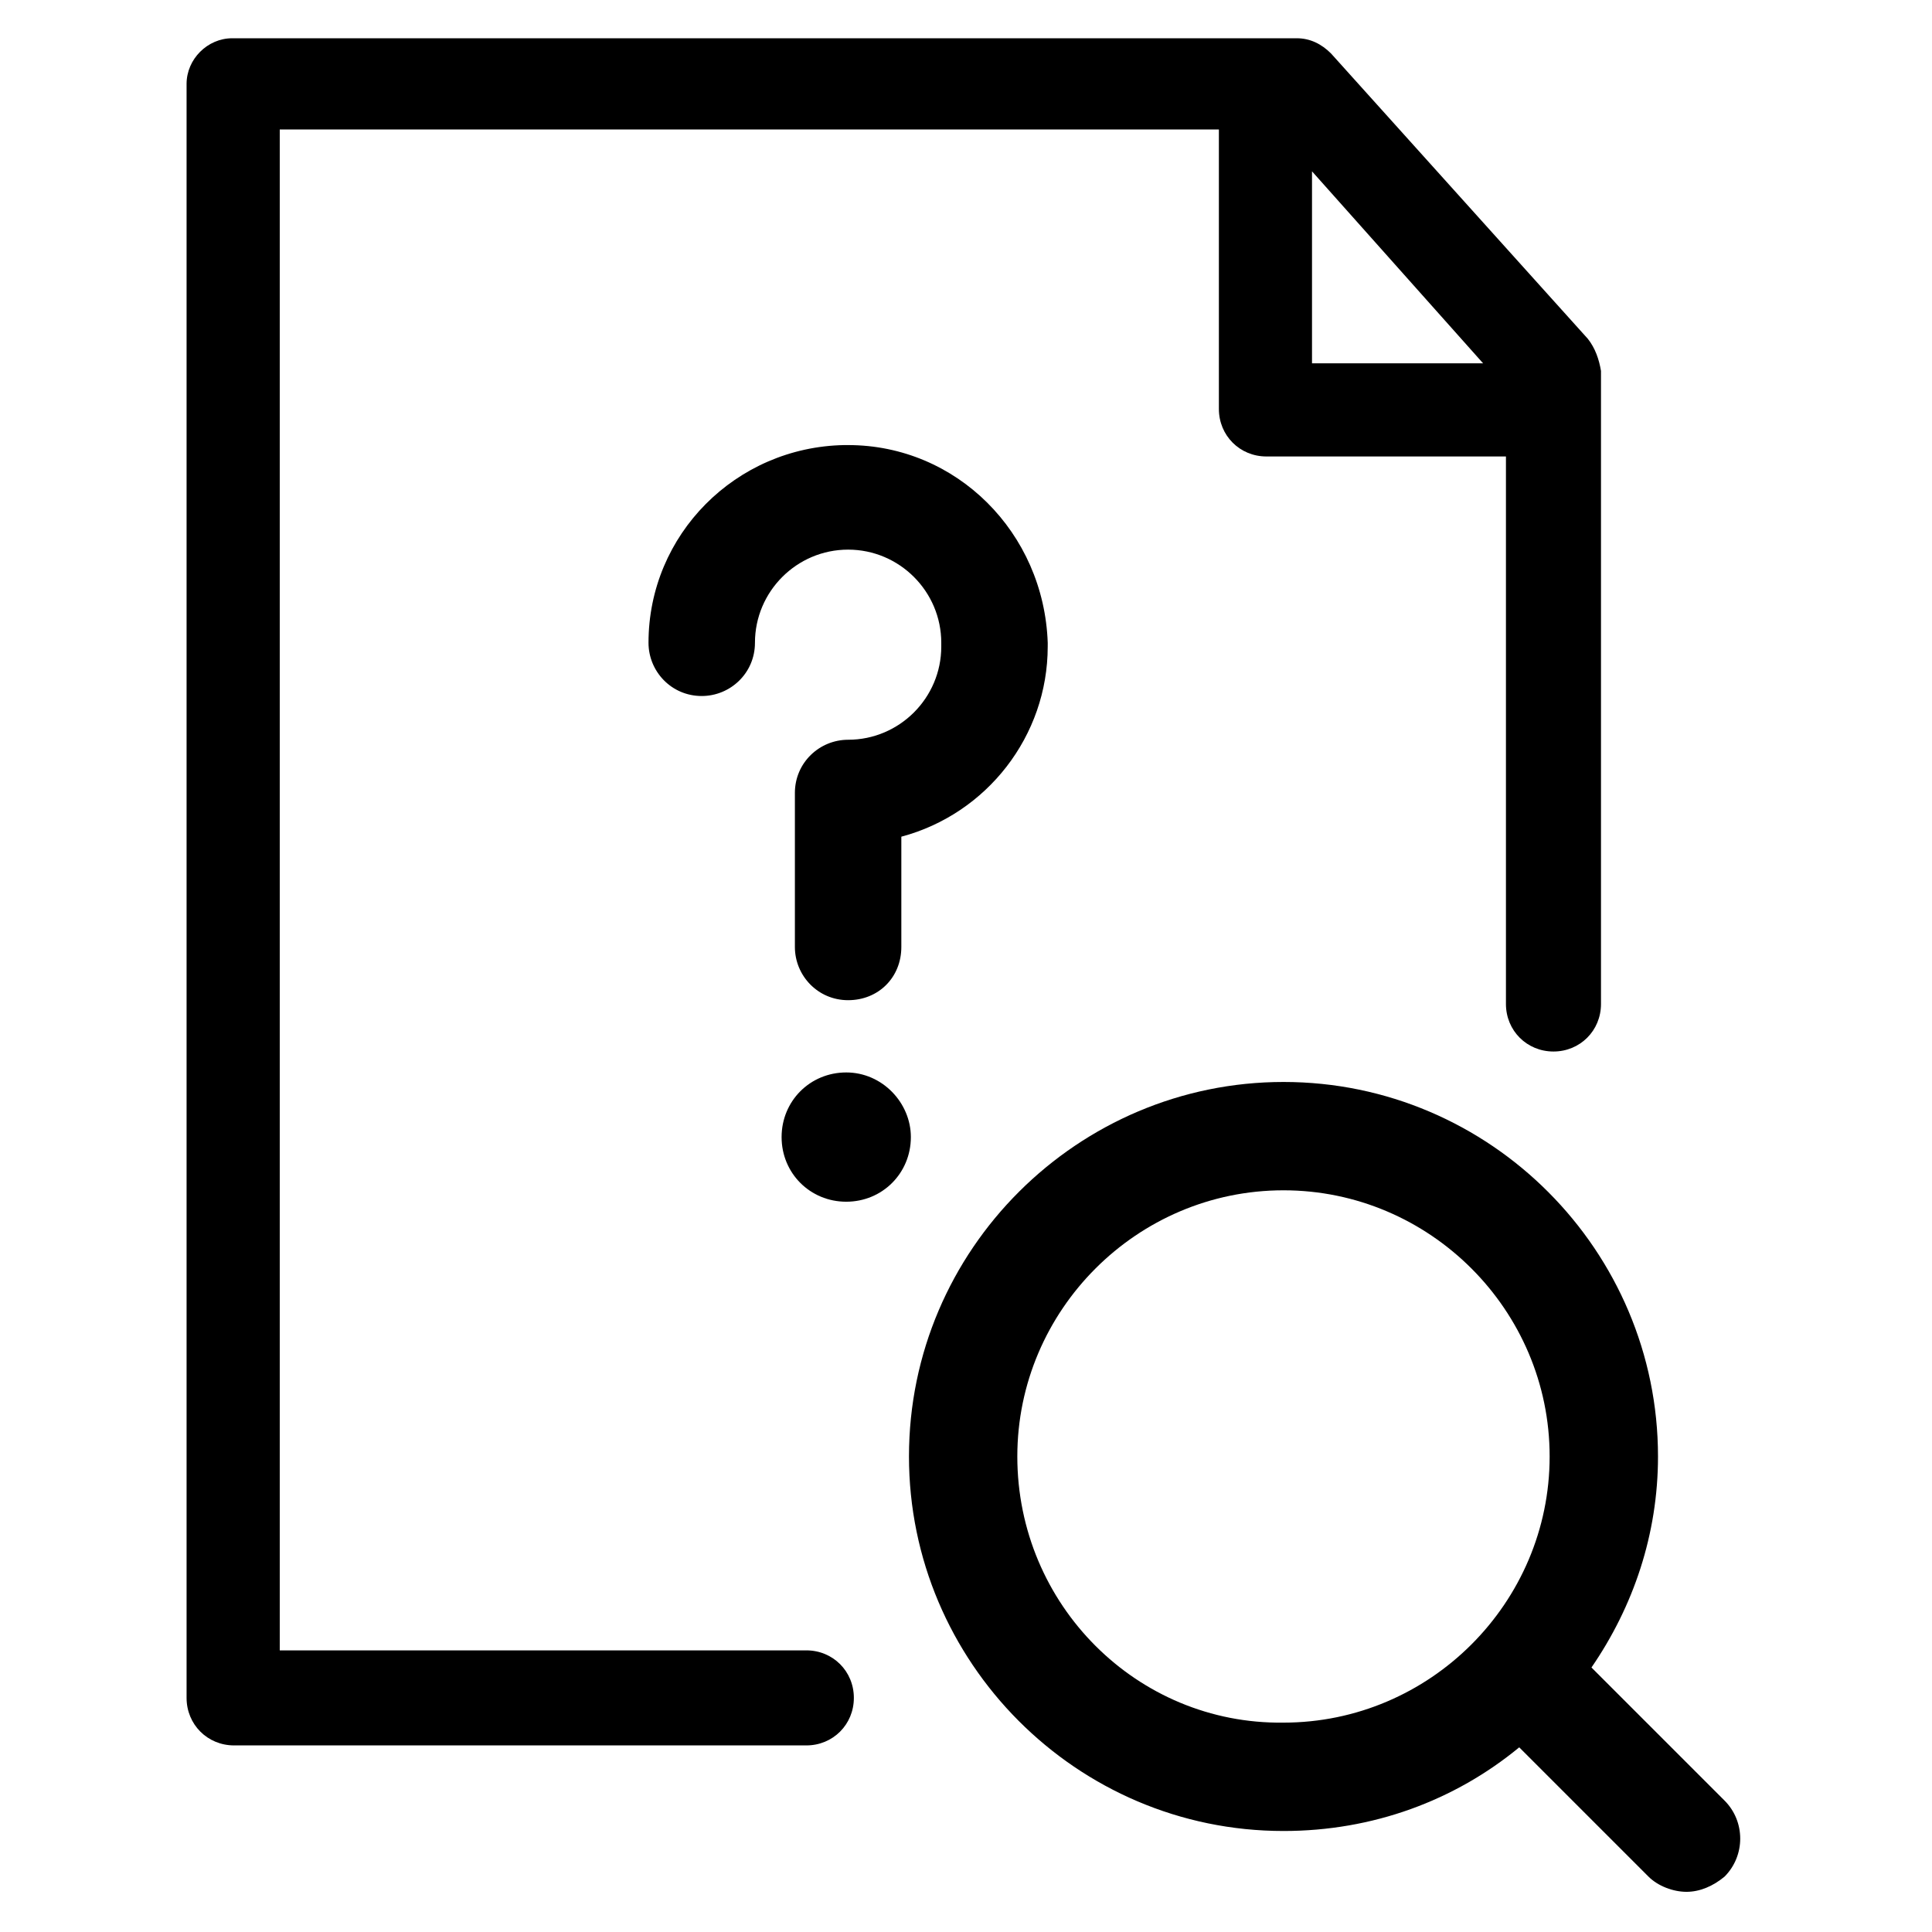
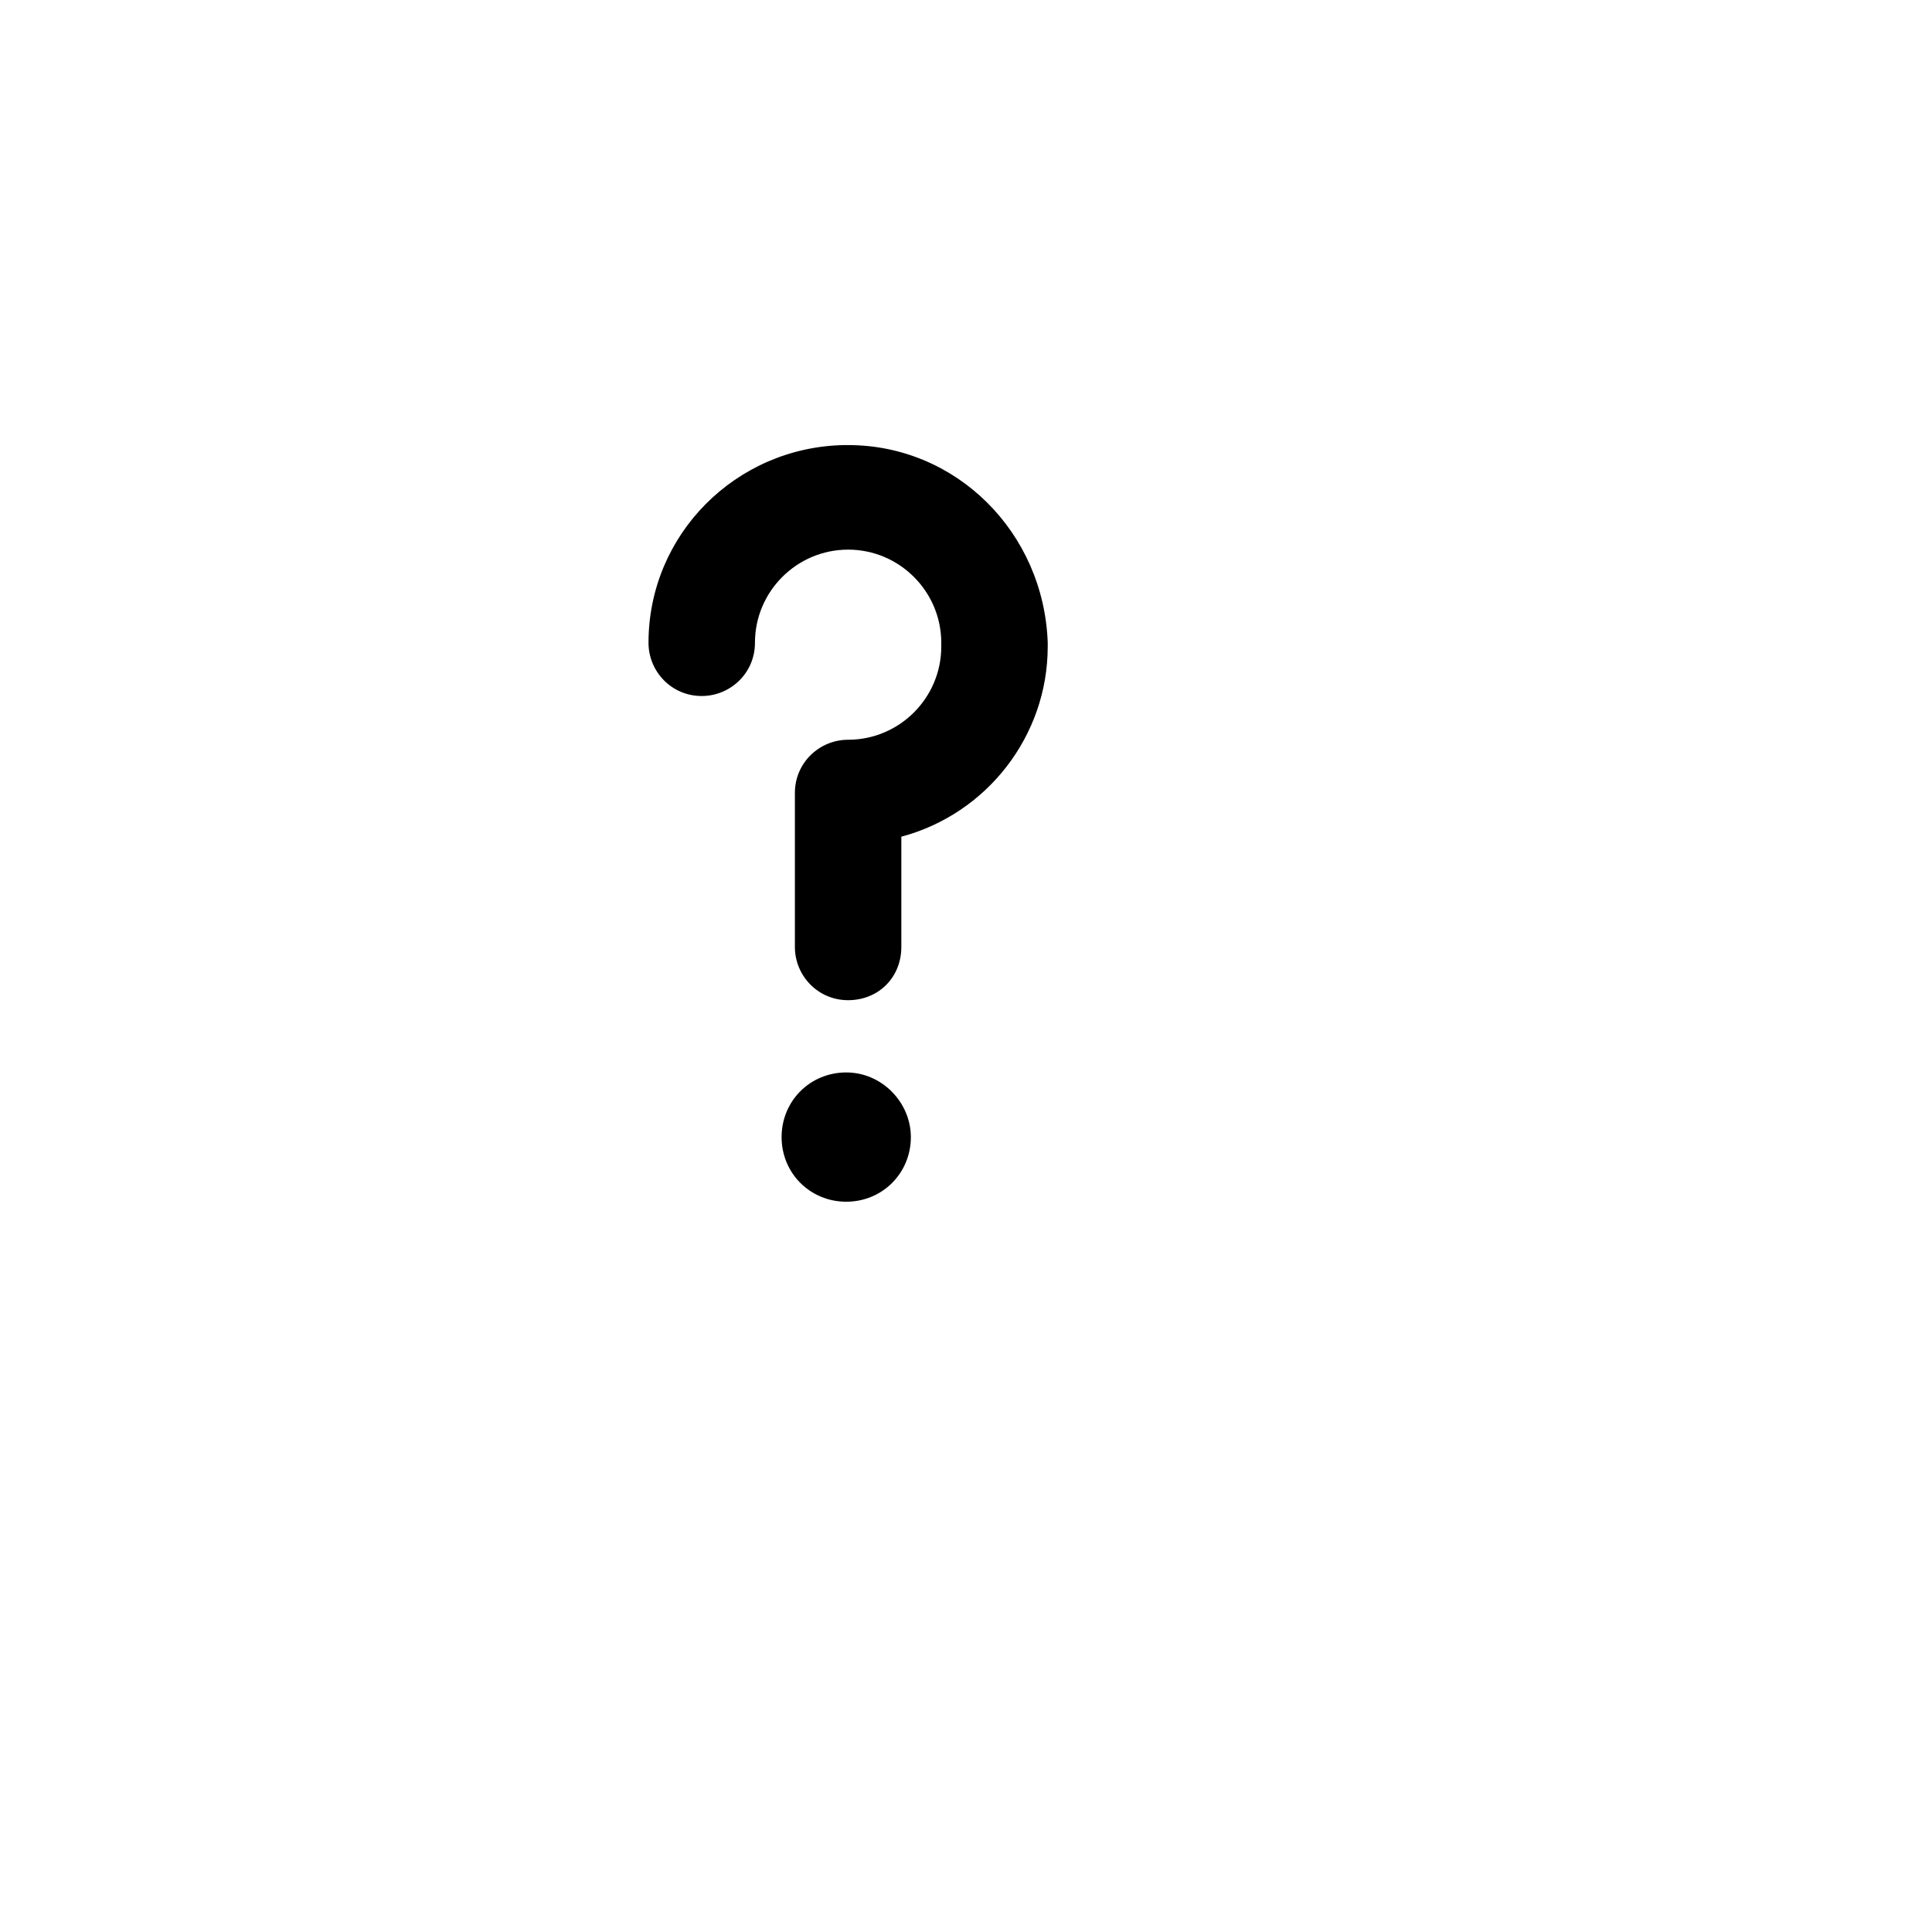
<svg xmlns="http://www.w3.org/2000/svg" fill="#000000" width="800px" height="800px" version="1.1" viewBox="144 144 512 512">
  <g>
    <path d="m368.26 428.21c-9.574 0-17.129 7.559-17.129 17.129 0 9.574 7.559 17.129 17.129 17.129 9.574 0 17.129-7.559 17.129-17.129 0-9.066-7.555-17.129-17.129-17.129z" />
    <path d="m368.76 261.95h-1.008c-28.719 0.504-51.891 23.68-51.891 52.395 0 7.559 6.047 14.105 14.105 14.105 7.559 0 14.105-6.047 14.105-14.105 0-13.602 11.082-24.688 24.688-24.688 13.602 0 24.688 11.082 24.688 24.688v1.008c0 13.602-11.082 24.688-24.688 24.688-7.559 0-14.105 6.047-14.105 14.105v40.809c0 7.559 6.047 14.105 14.105 14.105 8.062 0 14.105-6.047 14.105-14.105v-29.223c22.672-6.047 38.793-26.703 38.793-50.383l0.004-1c-1.008-29.223-24.184-52.398-52.902-52.398z" />
-     <path d="m601.02 621.17-35.266-35.266c11.082-16.121 17.633-35.266 17.633-55.922 0-54.41-44.336-99.25-99.25-99.25-54.41 0-99.25 44.336-99.25 99.25 0 54.41 44.336 99.25 99.25 99.25 23.68 0 45.344-8.062 62.473-22.168l34.258 34.258c2.519 2.519 6.551 4.031 10.078 4.031 3.527 0 7.055-1.512 10.078-4.031 5.535-5.543 5.535-14.613-0.004-20.152zm-187.42-91.191c0-38.793 31.738-70.535 70.535-70.535 38.793 0 70.535 31.738 70.535 70.535 0 38.793-31.738 70.535-70.535 70.535-38.797 0.504-70.535-31.238-70.535-70.535z" />
-     <path d="m564.75 233.74-68.016-75.57c-2.519-2.519-5.543-4.031-9.07-4.031h-282.13c-6.551 0-12.09 5.539-12.09 12.09v427.73c0 7.055 5.543 12.594 12.594 12.594h151.65c7.055 0 12.594-5.543 12.594-12.594 0-7.055-5.543-12.594-12.594-12.594h-139.55v-403.05h248.88v74.059c0 7.055 5.543 12.594 12.594 12.594h63.48v145.1c0 7.055 5.543 12.594 12.594 12.594 7.055 0 12.594-5.543 12.594-12.594v-167.77c-0.504-3.019-1.512-6.043-3.523-8.562zm-73.055-44.336 45.344 50.883h-45.344z" />
  </g>
</svg>